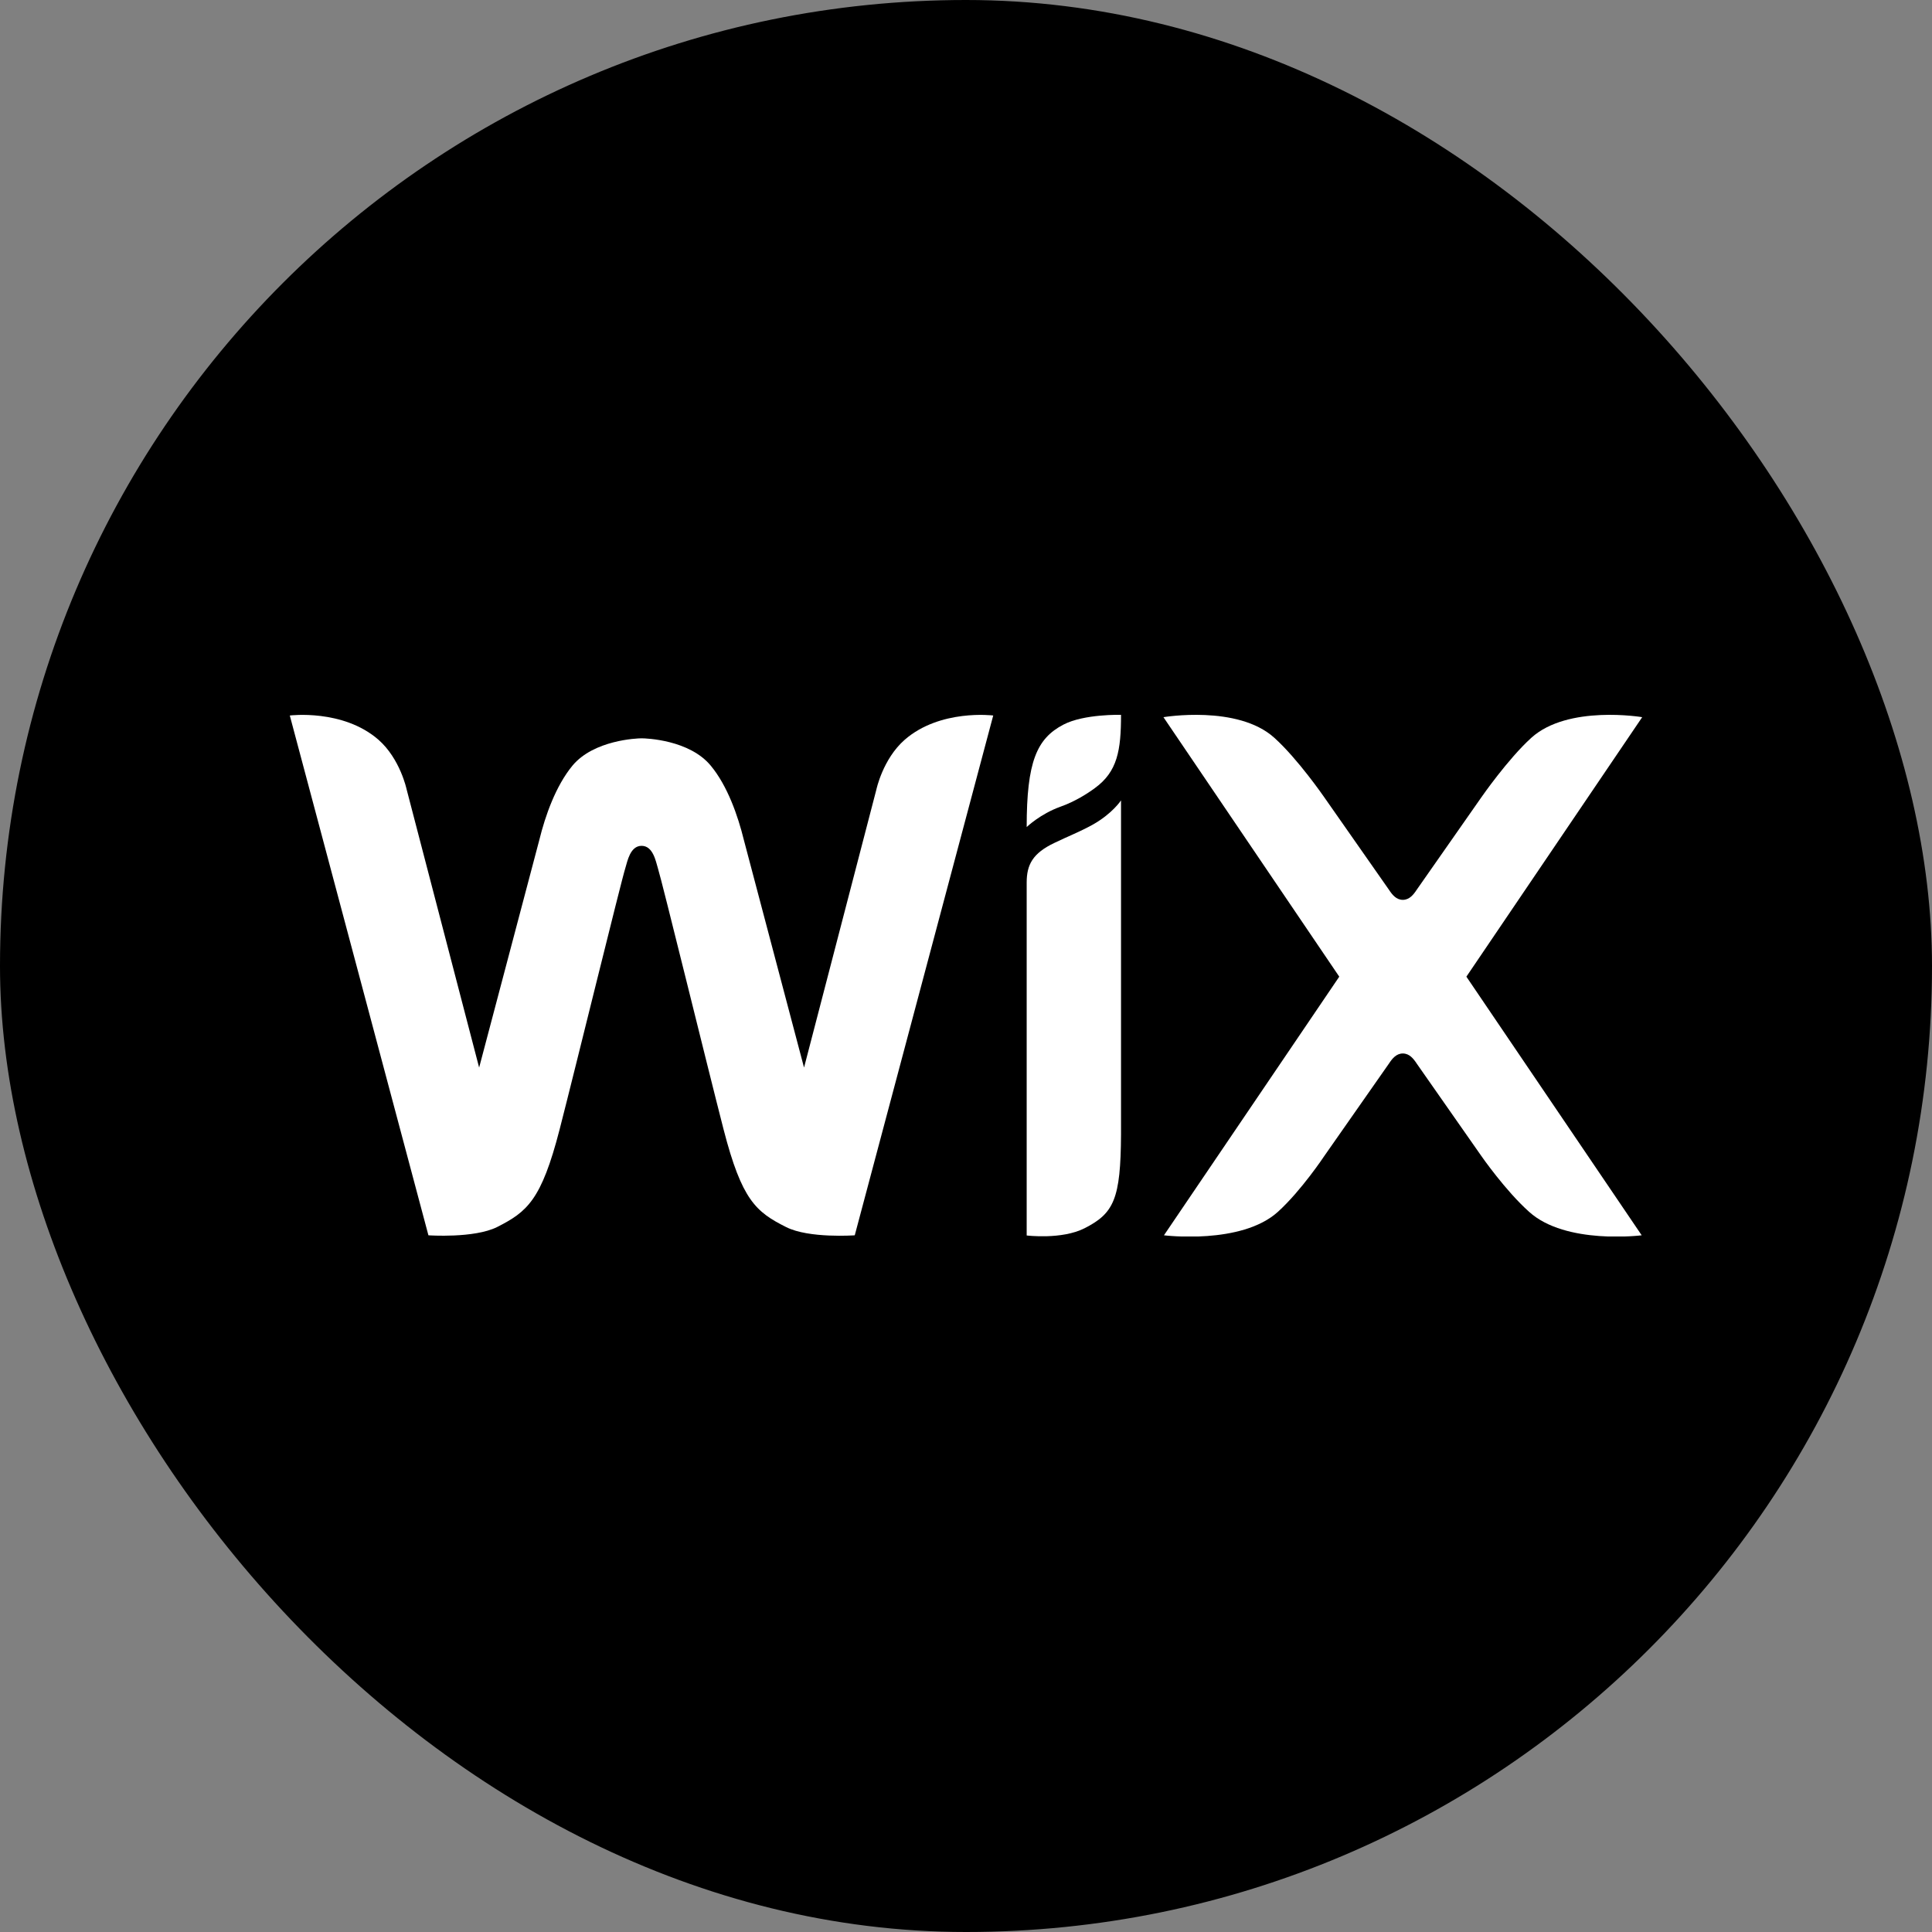
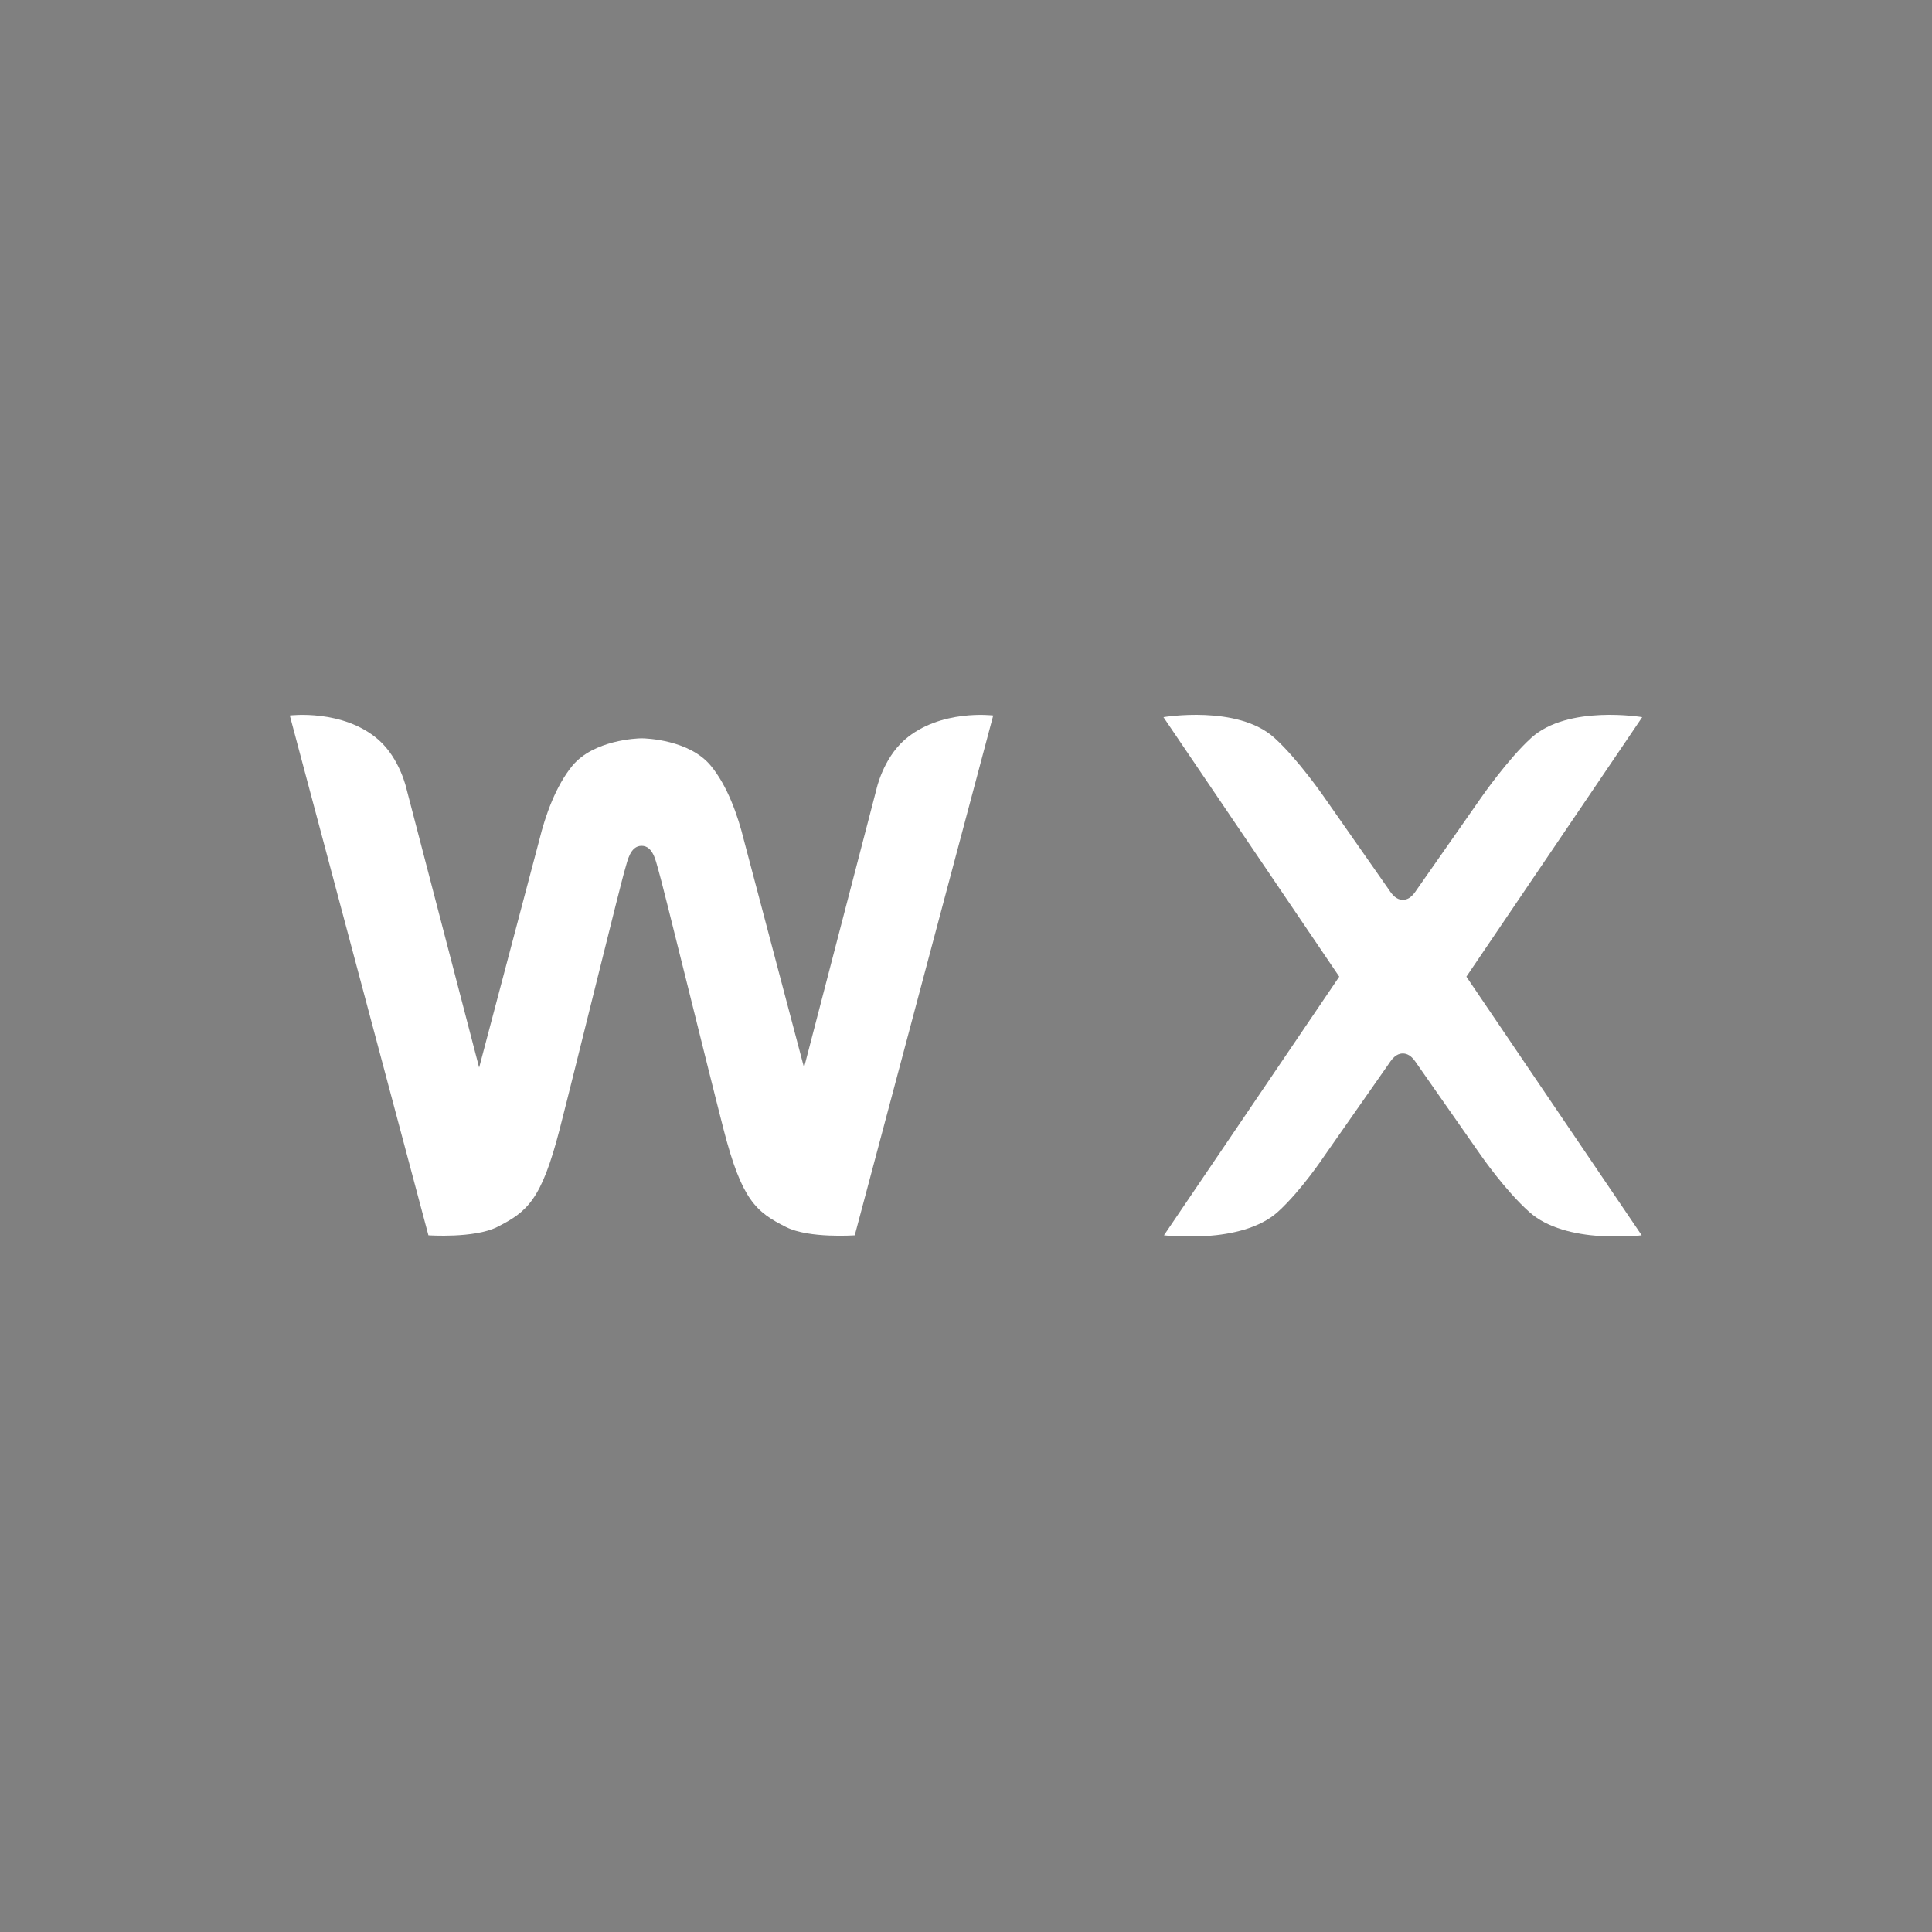
<svg xmlns="http://www.w3.org/2000/svg" width="100" height="100" viewBox="0 0 100 100" fill="none">
  <rect x="0" y="0" width="100" height="100" fill="#808080" stroke="none" />
-   <rect width="100" height="100" rx="50" fill="black" />
  <g clip-path="url(#clip0_619_3898)">
-     <path d="M55.049 37.503C53.657 38.224 53.141 39.439 53.141 42.808C53.141 42.808 53.841 42.131 54.882 41.757C55.644 41.488 56.291 41.072 56.667 40.794C57.84 39.943 58.024 38.84 58.024 37C58.024 37 56.116 36.948 55.049 37.503Z" fill="white" />
    <path d="M46.824 38.293C45.695 39.283 45.362 40.863 45.362 40.863L41.617 55.257L38.502 43.476C38.196 42.226 37.654 40.672 36.788 39.63C35.685 38.293 33.445 38.215 33.209 38.215C32.972 38.215 30.733 38.302 29.63 39.63C28.764 40.681 28.221 42.226 27.915 43.476L24.8 55.257L21.046 40.854C21.046 40.854 20.714 39.274 19.585 38.285C17.747 36.687 15 37.034 15 37.034L22.175 63.939C22.175 63.939 24.538 64.104 25.727 63.513C27.285 62.723 28.02 62.124 28.965 58.461C29.805 55.196 32.15 45.612 32.369 44.926C32.474 44.587 32.614 43.78 33.209 43.78C33.804 43.78 33.944 44.587 34.049 44.926C34.267 45.612 36.612 55.196 37.453 58.461C38.398 62.124 39.133 62.732 40.69 63.513C41.871 64.112 44.242 63.939 44.242 63.939L51.409 37.034C51.409 37.034 48.661 36.687 46.824 38.293Z" fill="white" />
-     <path d="M58.024 41.428C58.024 41.428 57.577 42.114 56.554 42.687C55.897 43.051 55.267 43.294 54.585 43.624C53.447 44.163 53.141 44.761 53.141 45.682V63.948C53.141 63.948 54.952 64.174 56.134 63.575C57.656 62.802 58.006 62.064 58.024 58.713V41.428Z" fill="white" />
    <path d="M75.9 50.552L85 37.121C85 37.121 81.159 36.47 79.26 38.189C78.044 39.292 76.679 41.263 76.679 41.263L73.328 46.055C73.162 46.307 72.951 46.576 72.61 46.576C72.269 46.576 72.059 46.307 71.893 46.055L68.541 41.263C68.541 41.263 67.177 39.283 65.96 38.189C64.061 36.47 60.22 37.121 60.22 37.121L69.32 50.552L60.246 63.939C60.246 63.939 64.245 64.443 66.144 62.724C67.36 61.621 68.541 59.841 68.541 59.841L71.893 55.049C72.059 54.797 72.269 54.528 72.61 54.528C72.951 54.528 73.162 54.797 73.328 55.049L76.679 59.841C76.679 59.841 77.921 61.63 79.147 62.724C81.045 64.443 84.974 63.939 84.974 63.939L75.9 50.552Z" fill="white" />
  </g>
  <defs>
    <clipPath id="clip0_619_3898">
      <rect width="70" height="27" fill="white" transform="translate(15 37)" />
    </clipPath>
  </defs>
</svg>